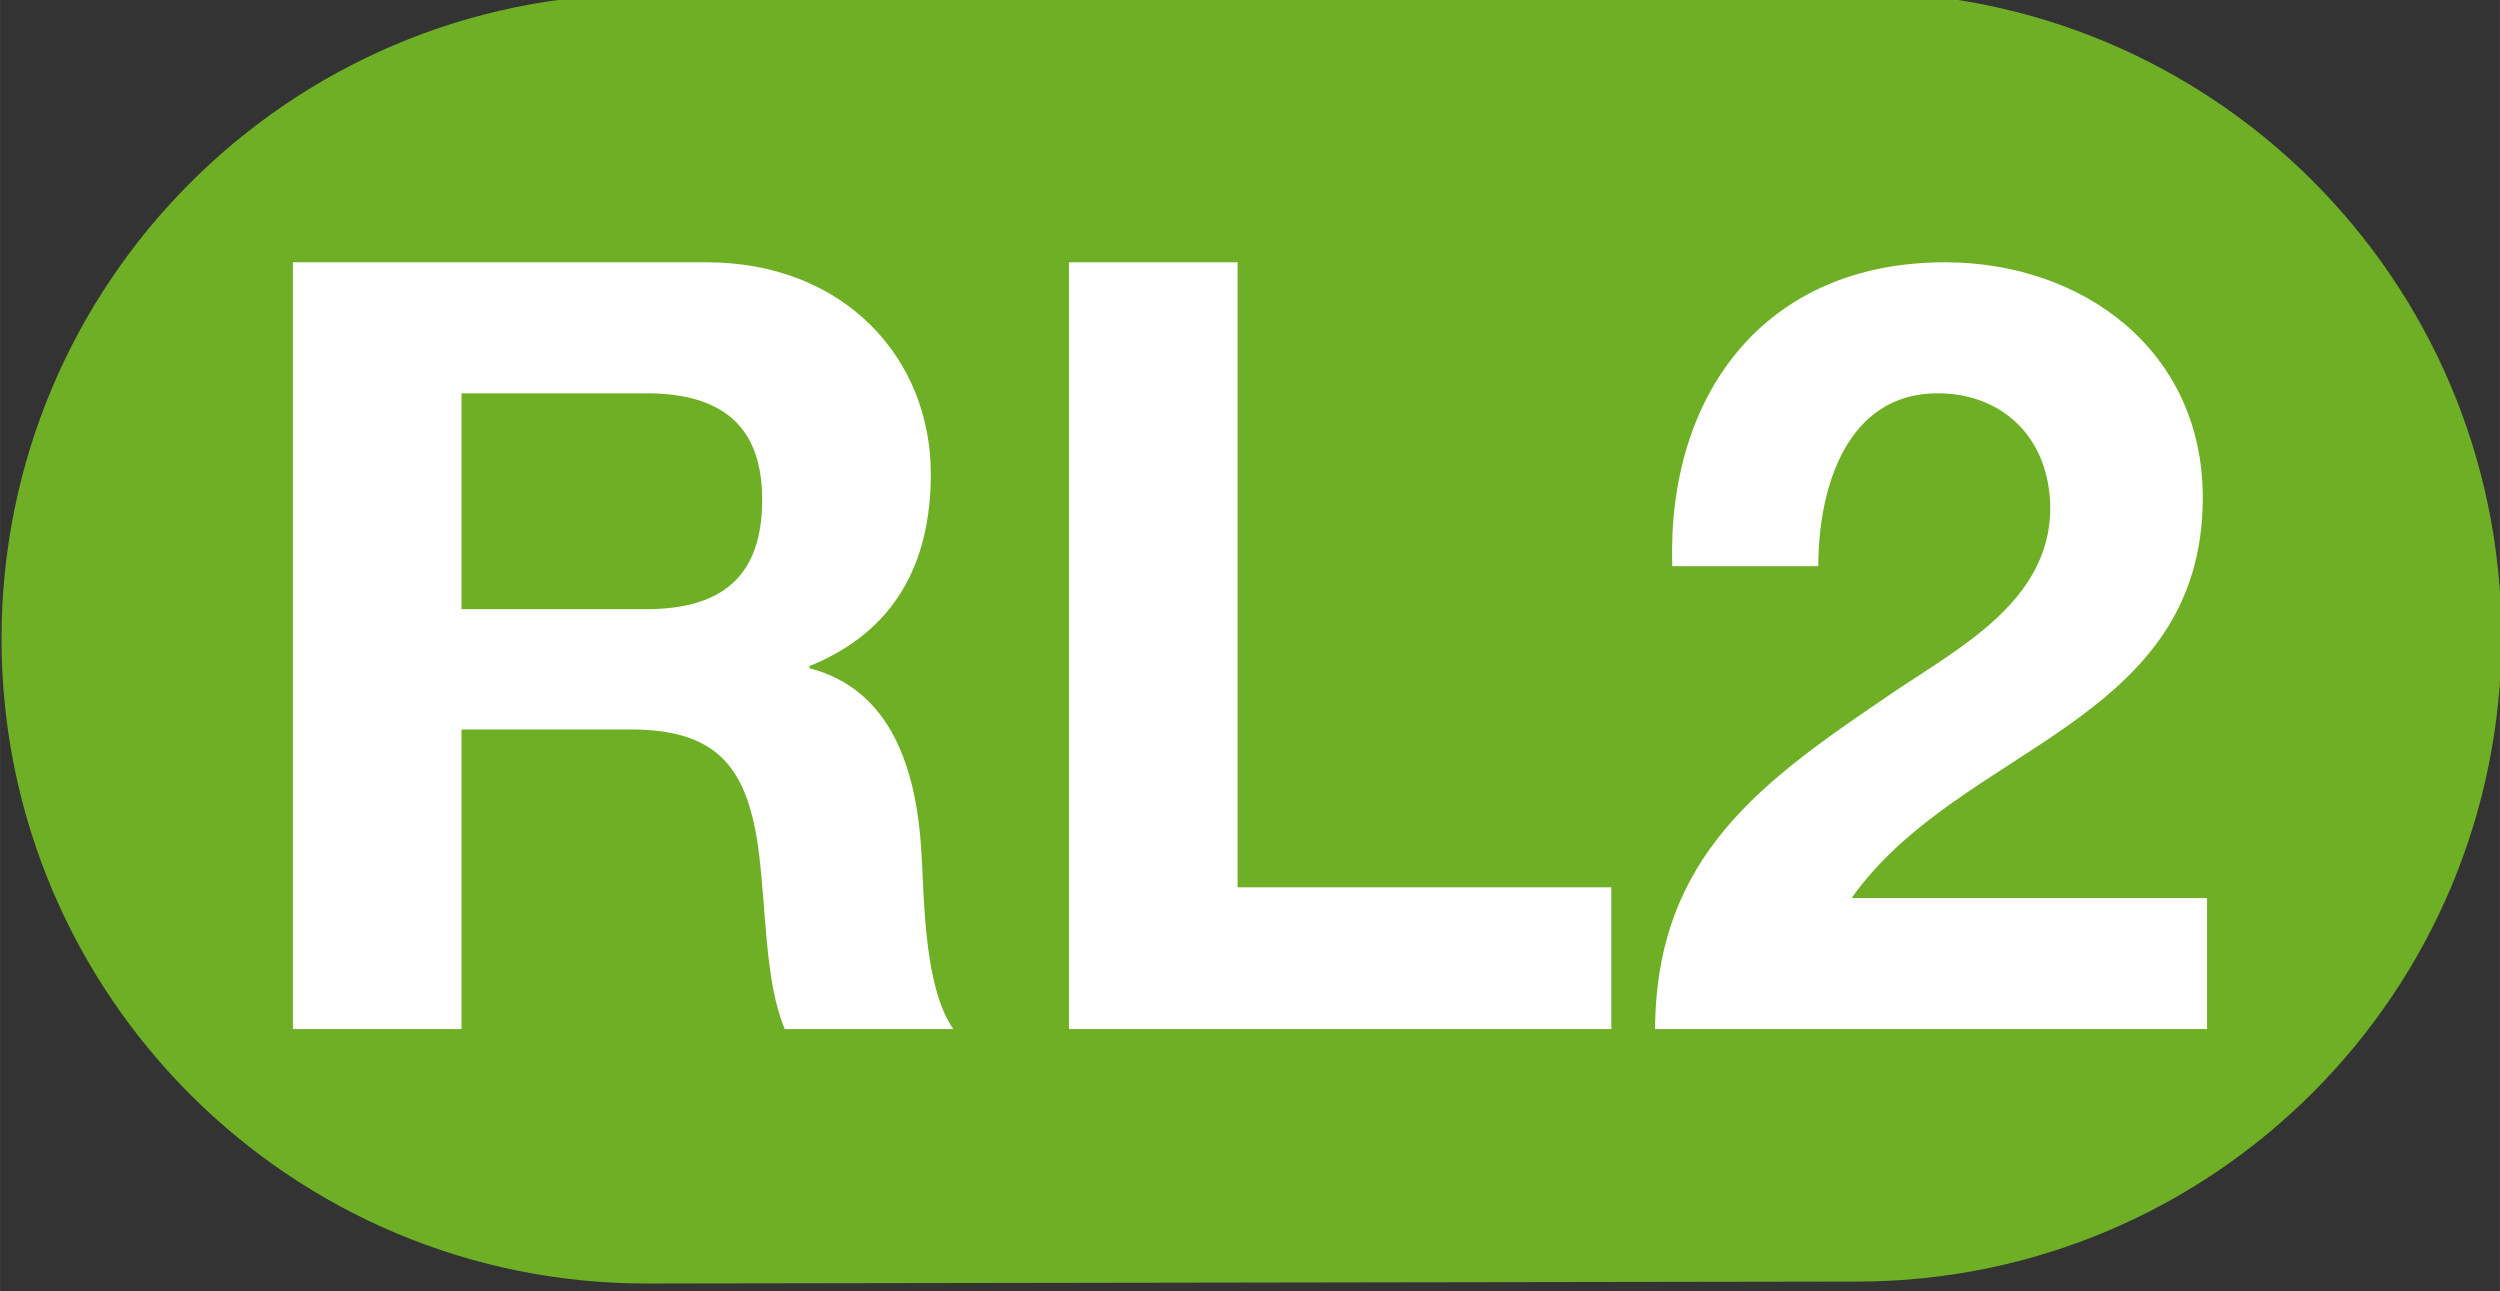
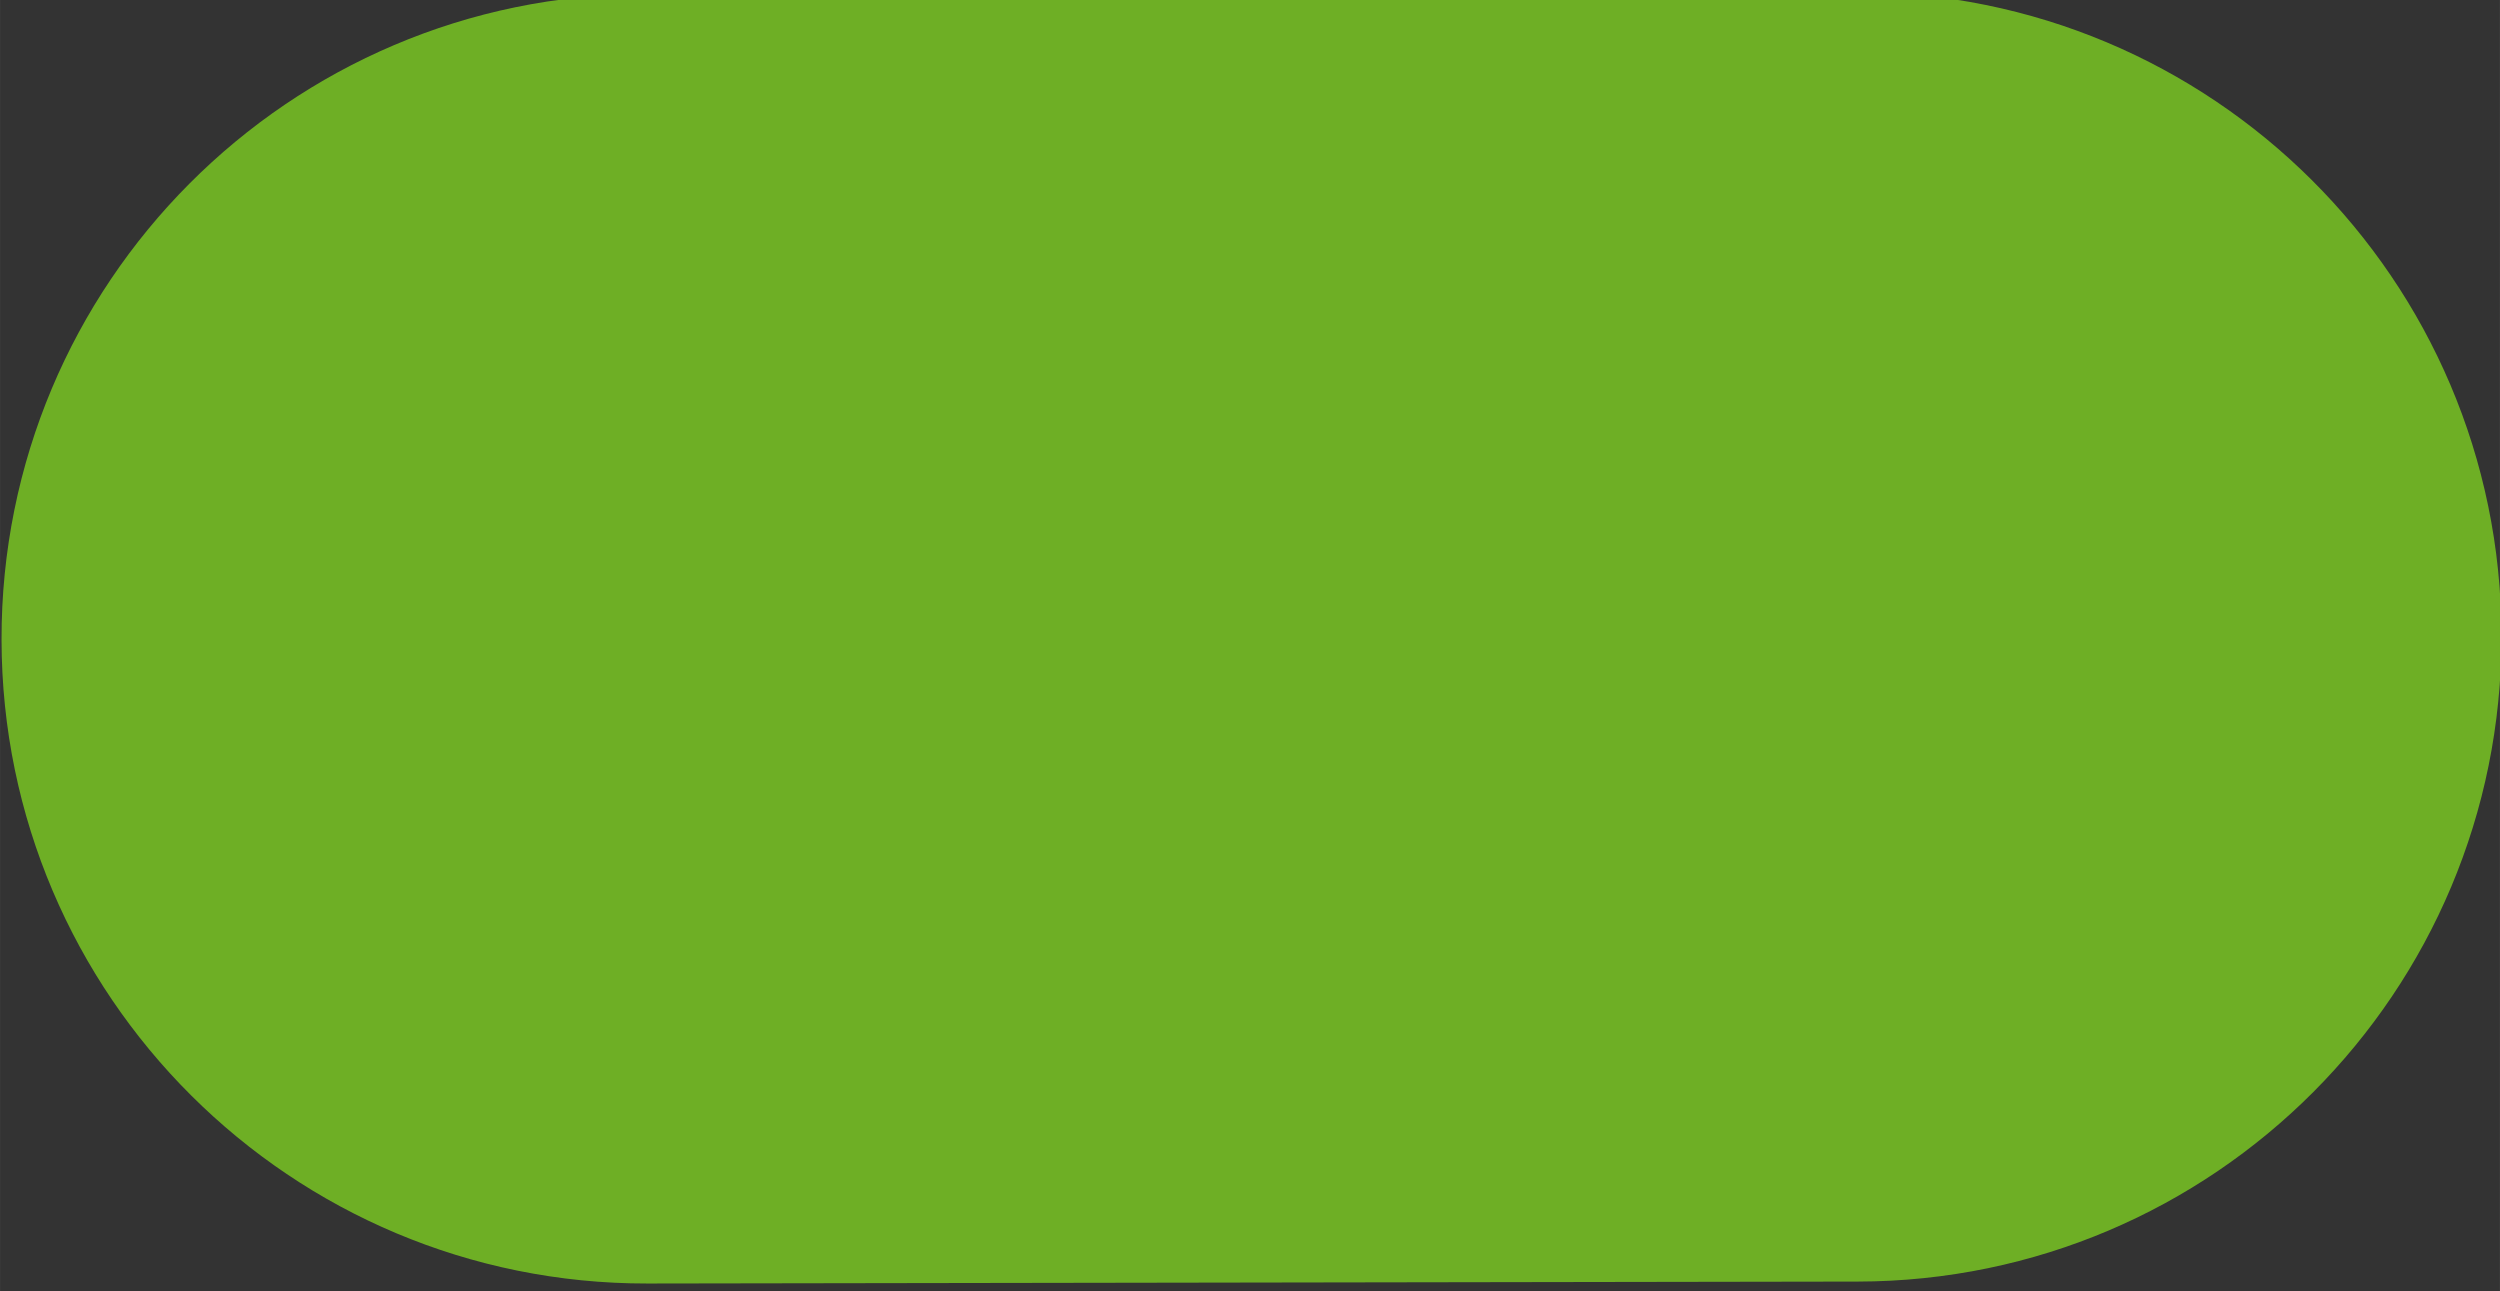
<svg xmlns="http://www.w3.org/2000/svg" xmlns:ns1="http://www.inkscape.org/namespaces/inkscape" xmlns:ns2="http://sodipodi.sourceforge.net/DTD/sodipodi-0.dtd" width="86.907" height="44.891" id="svg2" version="1.1" ns1:version="0.92.0 r15299" ns2:docname="FGCLleida RL2 Logo.svg" viewBox="0 0 81.475 42.086">
  <rect x="0" y="0" width="81.475" height="42.086" fill="#333333" stroke="none" />
  <defs id="defs4">
    <ns1:perspective ns2:type="inkscape:persp3d" ns1:vp_x="0 : 526.18109 : 1" ns1:vp_y="0 : 999.99999 : 0" ns1:vp_z="744.09449 : 526.18109 : 1" ns1:persp3d-origin="372.04724 : 350.78739 : 1" id="perspective10" />
    <ns1:perspective id="perspective46455" ns1:persp3d-origin="0.5 : 0.33333332 : 1" ns1:vp_z="1 : 0.5 : 1" ns1:vp_y="0 : 999.99999 : 0" ns1:vp_x="0 : 0.5 : 1" ns2:type="inkscape:persp3d" />
    <ns1:perspective id="perspective46487" ns1:persp3d-origin="0.5 : 0.33333332 : 1" ns1:vp_z="1 : 0.5 : 1" ns1:vp_y="0 : 999.99999 : 0" ns1:vp_x="0 : 0.5 : 1" ns2:type="inkscape:persp3d" />
    <ns1:perspective id="perspective46555" ns1:persp3d-origin="0.5 : 0.33333332 : 1" ns1:vp_z="1 : 0.5 : 1" ns1:vp_y="0 : 999.99999 : 0" ns1:vp_x="0 : 0.5 : 1" ns2:type="inkscape:persp3d" />
    <ns1:perspective id="perspective2885" ns1:persp3d-origin="0.5 : 0.33333332 : 1" ns1:vp_z="1 : 0.5 : 1" ns1:vp_y="0 : 999.99999 : 0" ns1:vp_x="0 : 0.5 : 1" ns2:type="inkscape:persp3d" />
    <ns1:perspective id="perspective2909" ns1:persp3d-origin="0.5 : 0.33333332 : 1" ns1:vp_z="1 : 0.5 : 1" ns1:vp_y="0 : 999.99999 : 0" ns1:vp_x="0 : 0.5 : 1" ns2:type="inkscape:persp3d" />
    <ns1:perspective id="perspective46638" ns1:persp3d-origin="0.5 : 0.33333332 : 1" ns1:vp_z="1 : 0.5 : 1" ns1:vp_y="0 : 999.99999 : 0" ns1:vp_x="0 : 0.5 : 1" ns2:type="inkscape:persp3d" />
    <ns1:perspective id="perspective3724" ns1:persp3d-origin="0.5 : 0.33333332 : 1" ns1:vp_z="1 : 0.5 : 1" ns1:vp_y="0 : 999.99999 : 0" ns1:vp_x="0 : 0.5 : 1" ns2:type="inkscape:persp3d" />
    <ns1:perspective id="perspective46669" ns1:persp3d-origin="0.5 : 0.33333332 : 1" ns1:vp_z="1 : 0.5 : 1" ns1:vp_y="0 : 999.99999 : 0" ns1:vp_x="0 : 0.5 : 1" ns2:type="inkscape:persp3d" />
    <ns1:perspective id="perspective46685" ns1:persp3d-origin="0.5 : 0.33333332 : 1" ns1:vp_z="1 : 0.5 : 1" ns1:vp_y="0 : 999.99999 : 0" ns1:vp_x="0 : 0.5 : 1" ns2:type="inkscape:persp3d" />
    <ns1:perspective id="perspective46741" ns1:persp3d-origin="0.5 : 0.33333332 : 1" ns1:vp_z="1 : 0.5 : 1" ns1:vp_y="0 : 999.99999 : 0" ns1:vp_x="0 : 0.5 : 1" ns2:type="inkscape:persp3d" />
  </defs>
  <ns2:namedview id="base" pagecolor="#ffffff" bordercolor="#666666" borderopacity="1.0" ns1:pageopacity="0" ns1:pageshadow="2" ns1:zoom="6" ns1:cx="6.872788" ns1:cy="16.50723" ns1:document-units="px" ns1:current-layer="layer1" showgrid="false" ns1:snap-global="false" ns1:snap-to-guides="false" ns1:snap-grids="true" ns1:window-width="1920" ns1:window-height="1017" ns1:window-x="-8" ns1:window-y="-8" ns1:window-maximized="1">
    <ns1:grid type="xygrid" id="grid2899" empspacing="5" visible="true" enabled="true" snapvisiblegridlinesonly="true" originx="0" originy="0" spacingx="1" spacingy="1" />
  </ns2:namedview>
  <g ns1:label="Capa 1" ns1:groupmode="layer" id="layer1" transform="translate(-306.884,-472.29)">
    <g id="g5118">
      <g style="fill:#6eaf25;fill-opacity:1" id="g5095">
        <g style="fill:#6eaf25;fill-opacity:1" transform="matrix(0.002,1.25,1.25,-0.002,-2473.911,-3.319)" id="g46693">
          <path d="m 417.537,2240.846 c 0,-9.285 -7.526,-16.812 -16.811,-16.812 -9.286,0 -16.81,7.52 -16.81,16.806 v 31.564 c 0,9.283 7.524,16.81 16.81,16.81 9.285,0 16.811,-7.527 16.811,-16.81 z" style="fill:#6eaf25;fill-opacity:1;fill-rule:nonzero;stroke:none" id="path1940" ns1:connector-curvature="0" />
        </g>
      </g>
      <g id="text5091" style="font-style:normal;font-variant:normal;font-weight:normal;font-stretch:normal;font-size:35px;line-height:23.438px;font-family:'Helvetica Neue LT Std';-inkscape-font-specification:'Helvetica Neue LT Std';letter-spacing:0px;word-spacing:0px;fill:#ffffff;fill-opacity:1;stroke:none;stroke-width:0.938px;stroke-linecap:butt;stroke-linejoin:miter;stroke-opacity:1" aria-label="RL2">
-         <path id="path5104" style="font-style:normal;font-variant:normal;font-weight:bold;font-stretch:normal;font-size:35px;font-family:'Helvetica Neue LT Std';-inkscape-font-specification:'Helvetica Neue LT Std Bold';fill:#ffffff;stroke-width:0.938px" d="m 316.429,505.828 h 5.495 v -9.765 h 5.495 c 2.765,0 3.78,1.155 4.165,3.78 0.28,1.995 0.21,4.41 0.875,5.985 h 5.495 c -0.98,-1.4 -0.945,-4.34 -1.05,-5.915 -0.175,-2.52 -0.945,-5.145 -3.64,-5.845 v -0.07 c 2.765,-1.12 3.955,-3.325 3.955,-6.265 0,-3.78 -2.835,-6.895 -7.315,-6.895 h -13.475 z m 5.495,-20.72 h 6.02 c 2.45,0 3.78,1.05 3.78,3.465 0,2.52 -1.33,3.57 -3.78,3.57 h -6.02 z" />
-         <path id="path5106" style="font-style:normal;font-variant:normal;font-weight:bold;font-stretch:normal;font-size:35px;font-family:'Helvetica Neue LT Std';-inkscape-font-specification:'Helvetica Neue LT Std Bold';fill:#ffffff;stroke-width:0.938px" d="m 341.722,505.828 h 17.675 v -4.62 h -12.18 v -20.37 h -5.495 z" />
-         <path id="path5108" style="font-style:normal;font-variant:normal;font-weight:bold;font-stretch:normal;font-size:35px;font-family:'Helvetica Neue LT Std';-inkscape-font-specification:'Helvetica Neue LT Std Bold';fill:#ffffff;stroke-width:0.938px" d="m 366.143,490.743 c 0,-2.59 0.945,-5.635 3.885,-5.635 2.135,0 3.675,1.47 3.675,3.78 -0.035,3.01 -2.975,4.515 -5.145,5.985 -4.235,2.87 -7.7,5.285 -7.735,10.955 h 17.99 v -4.27 h -11.585 c 1.785,-2.52 4.655,-3.92 7.07,-5.635 2.415,-1.715 4.375,-3.745 4.375,-7.42 0,-4.795 -3.92,-7.665 -8.4,-7.665 -5.88,0 -9.065,4.305 -8.89,9.905 z" />
-       </g>
+         </g>
    </g>
  </g>
</svg>